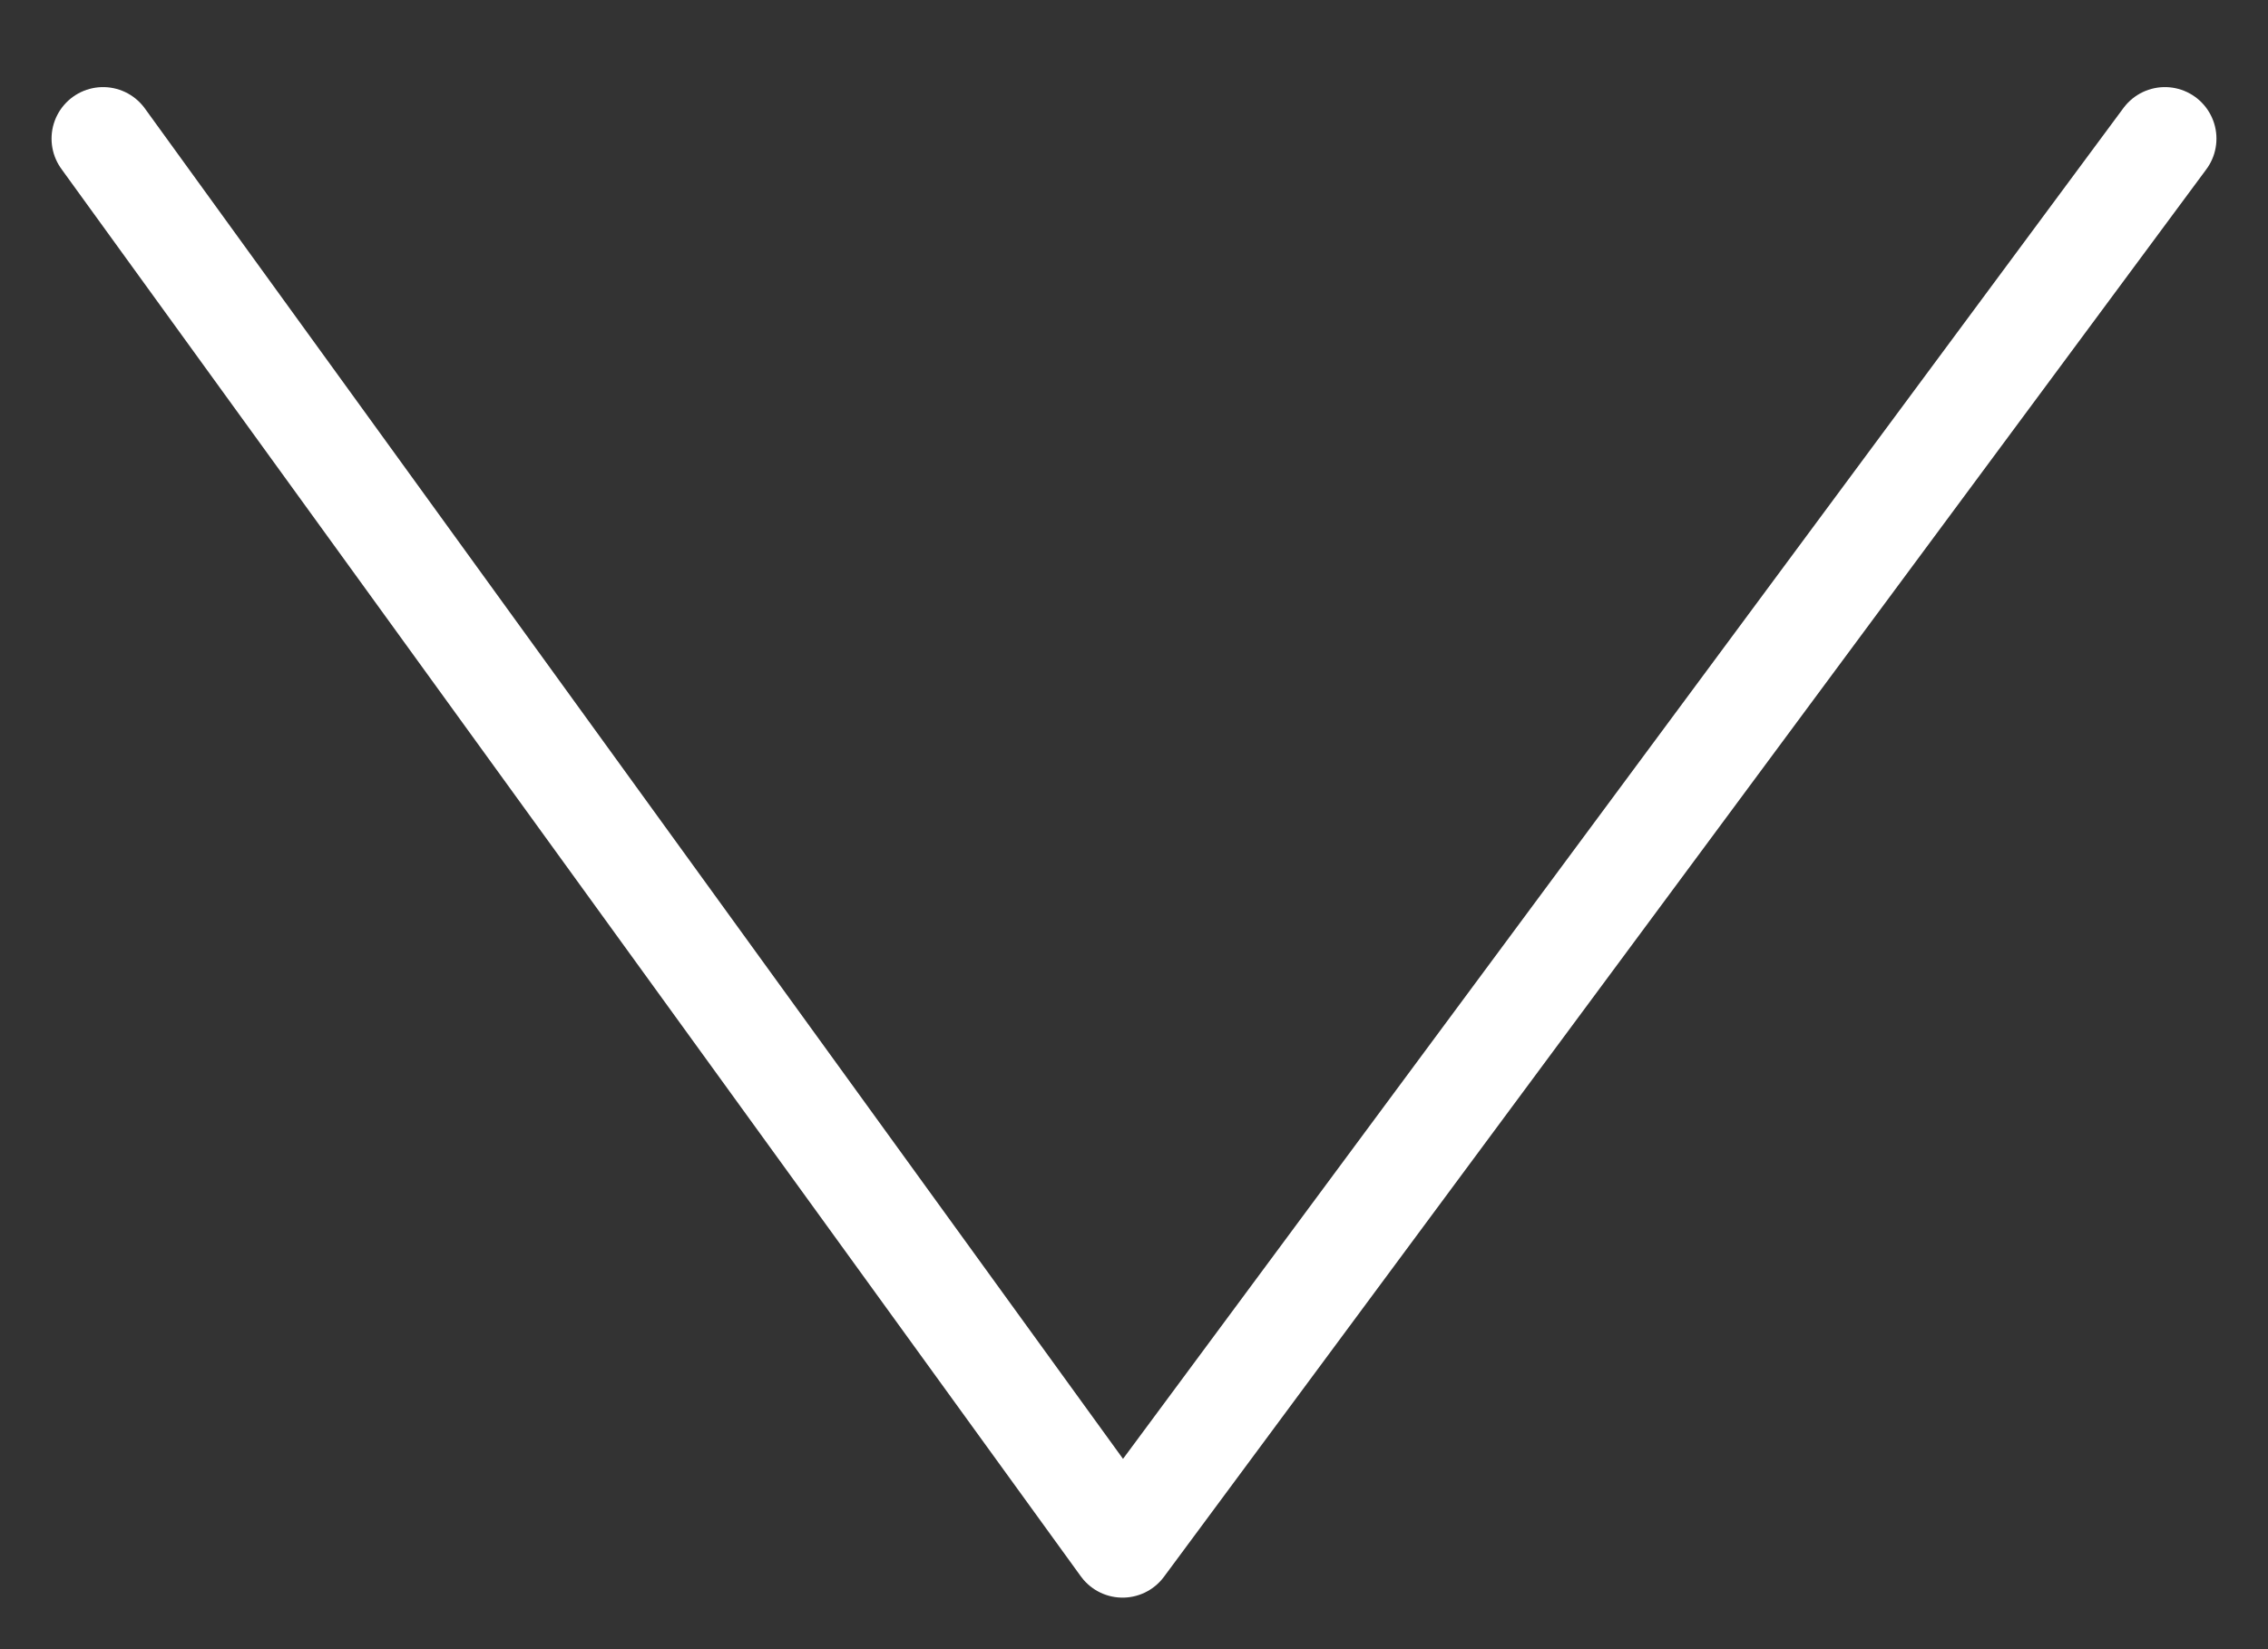
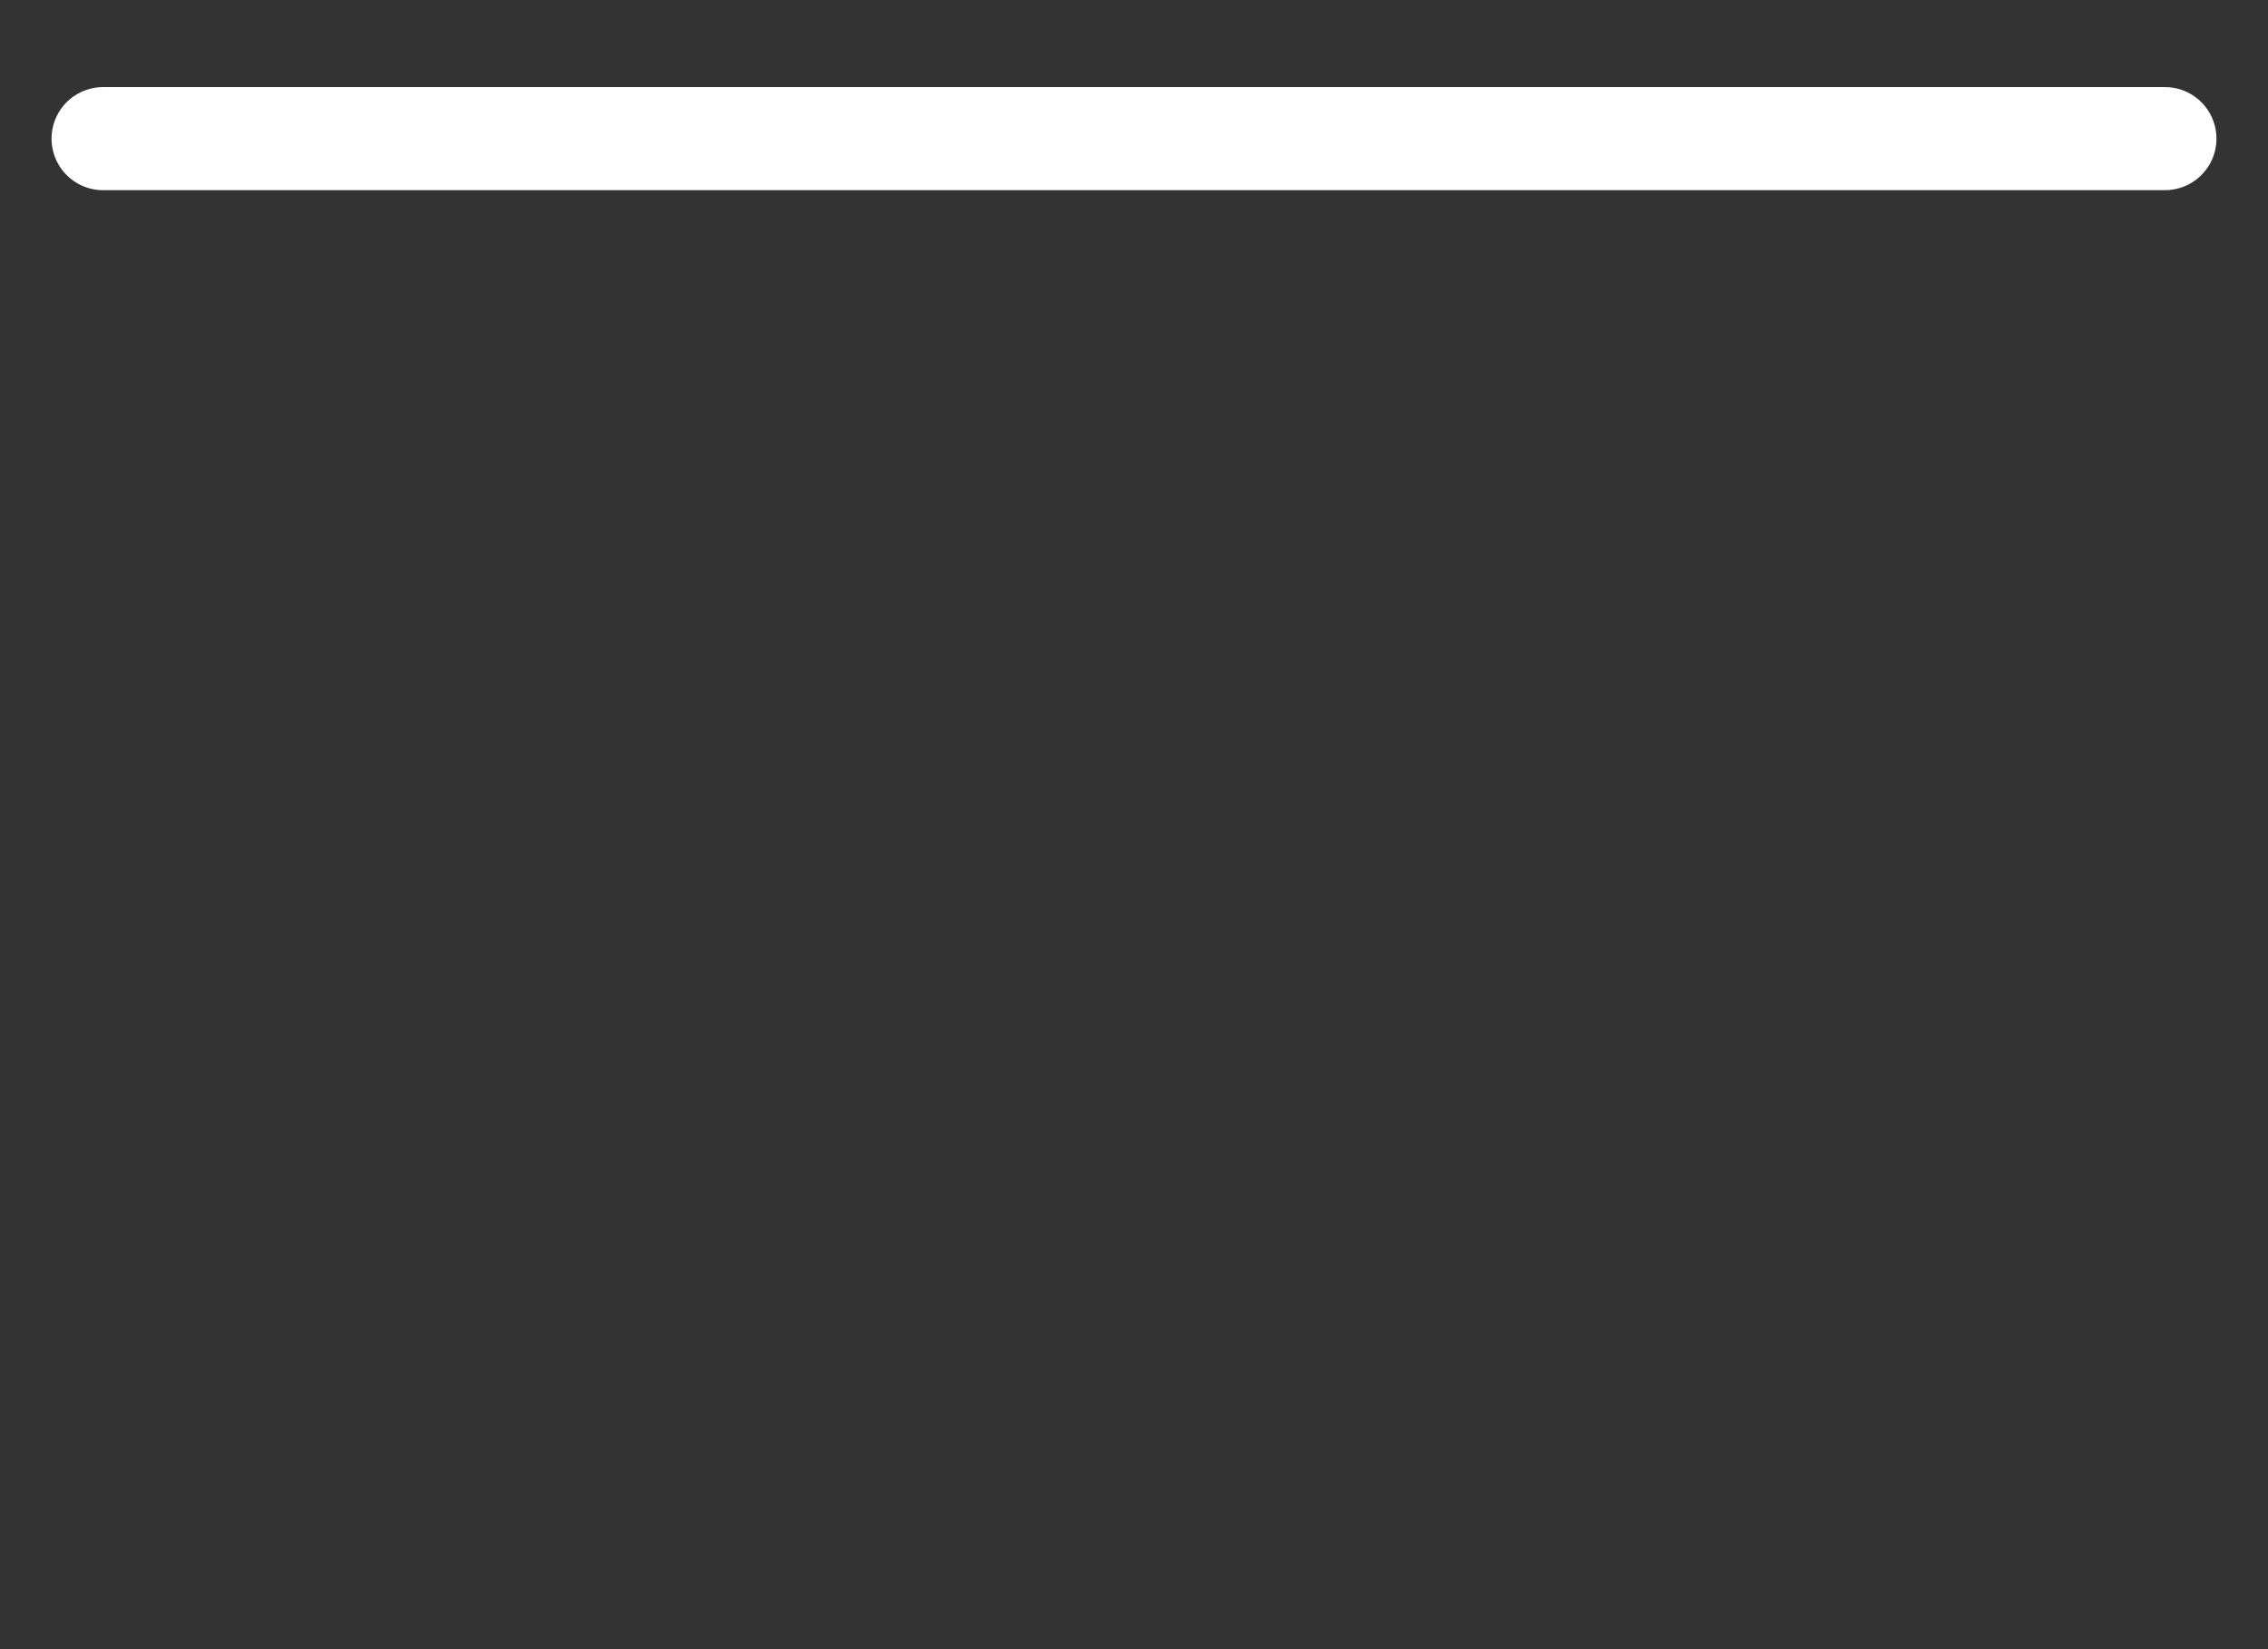
<svg xmlns="http://www.w3.org/2000/svg" width="22" height="16" viewBox="0 0 22 16" fill="none" stroke="white">
  <rect x="0" y="0" width="22" height="16" fill="#333333" stroke="none" />
-   <path d="M21 1.345L10.889 15L1 1.345" stroke-linecap="round" stroke-linejoin="round" />
+   <path d="M21 1.345L1 1.345" stroke-linecap="round" stroke-linejoin="round" />
</svg>